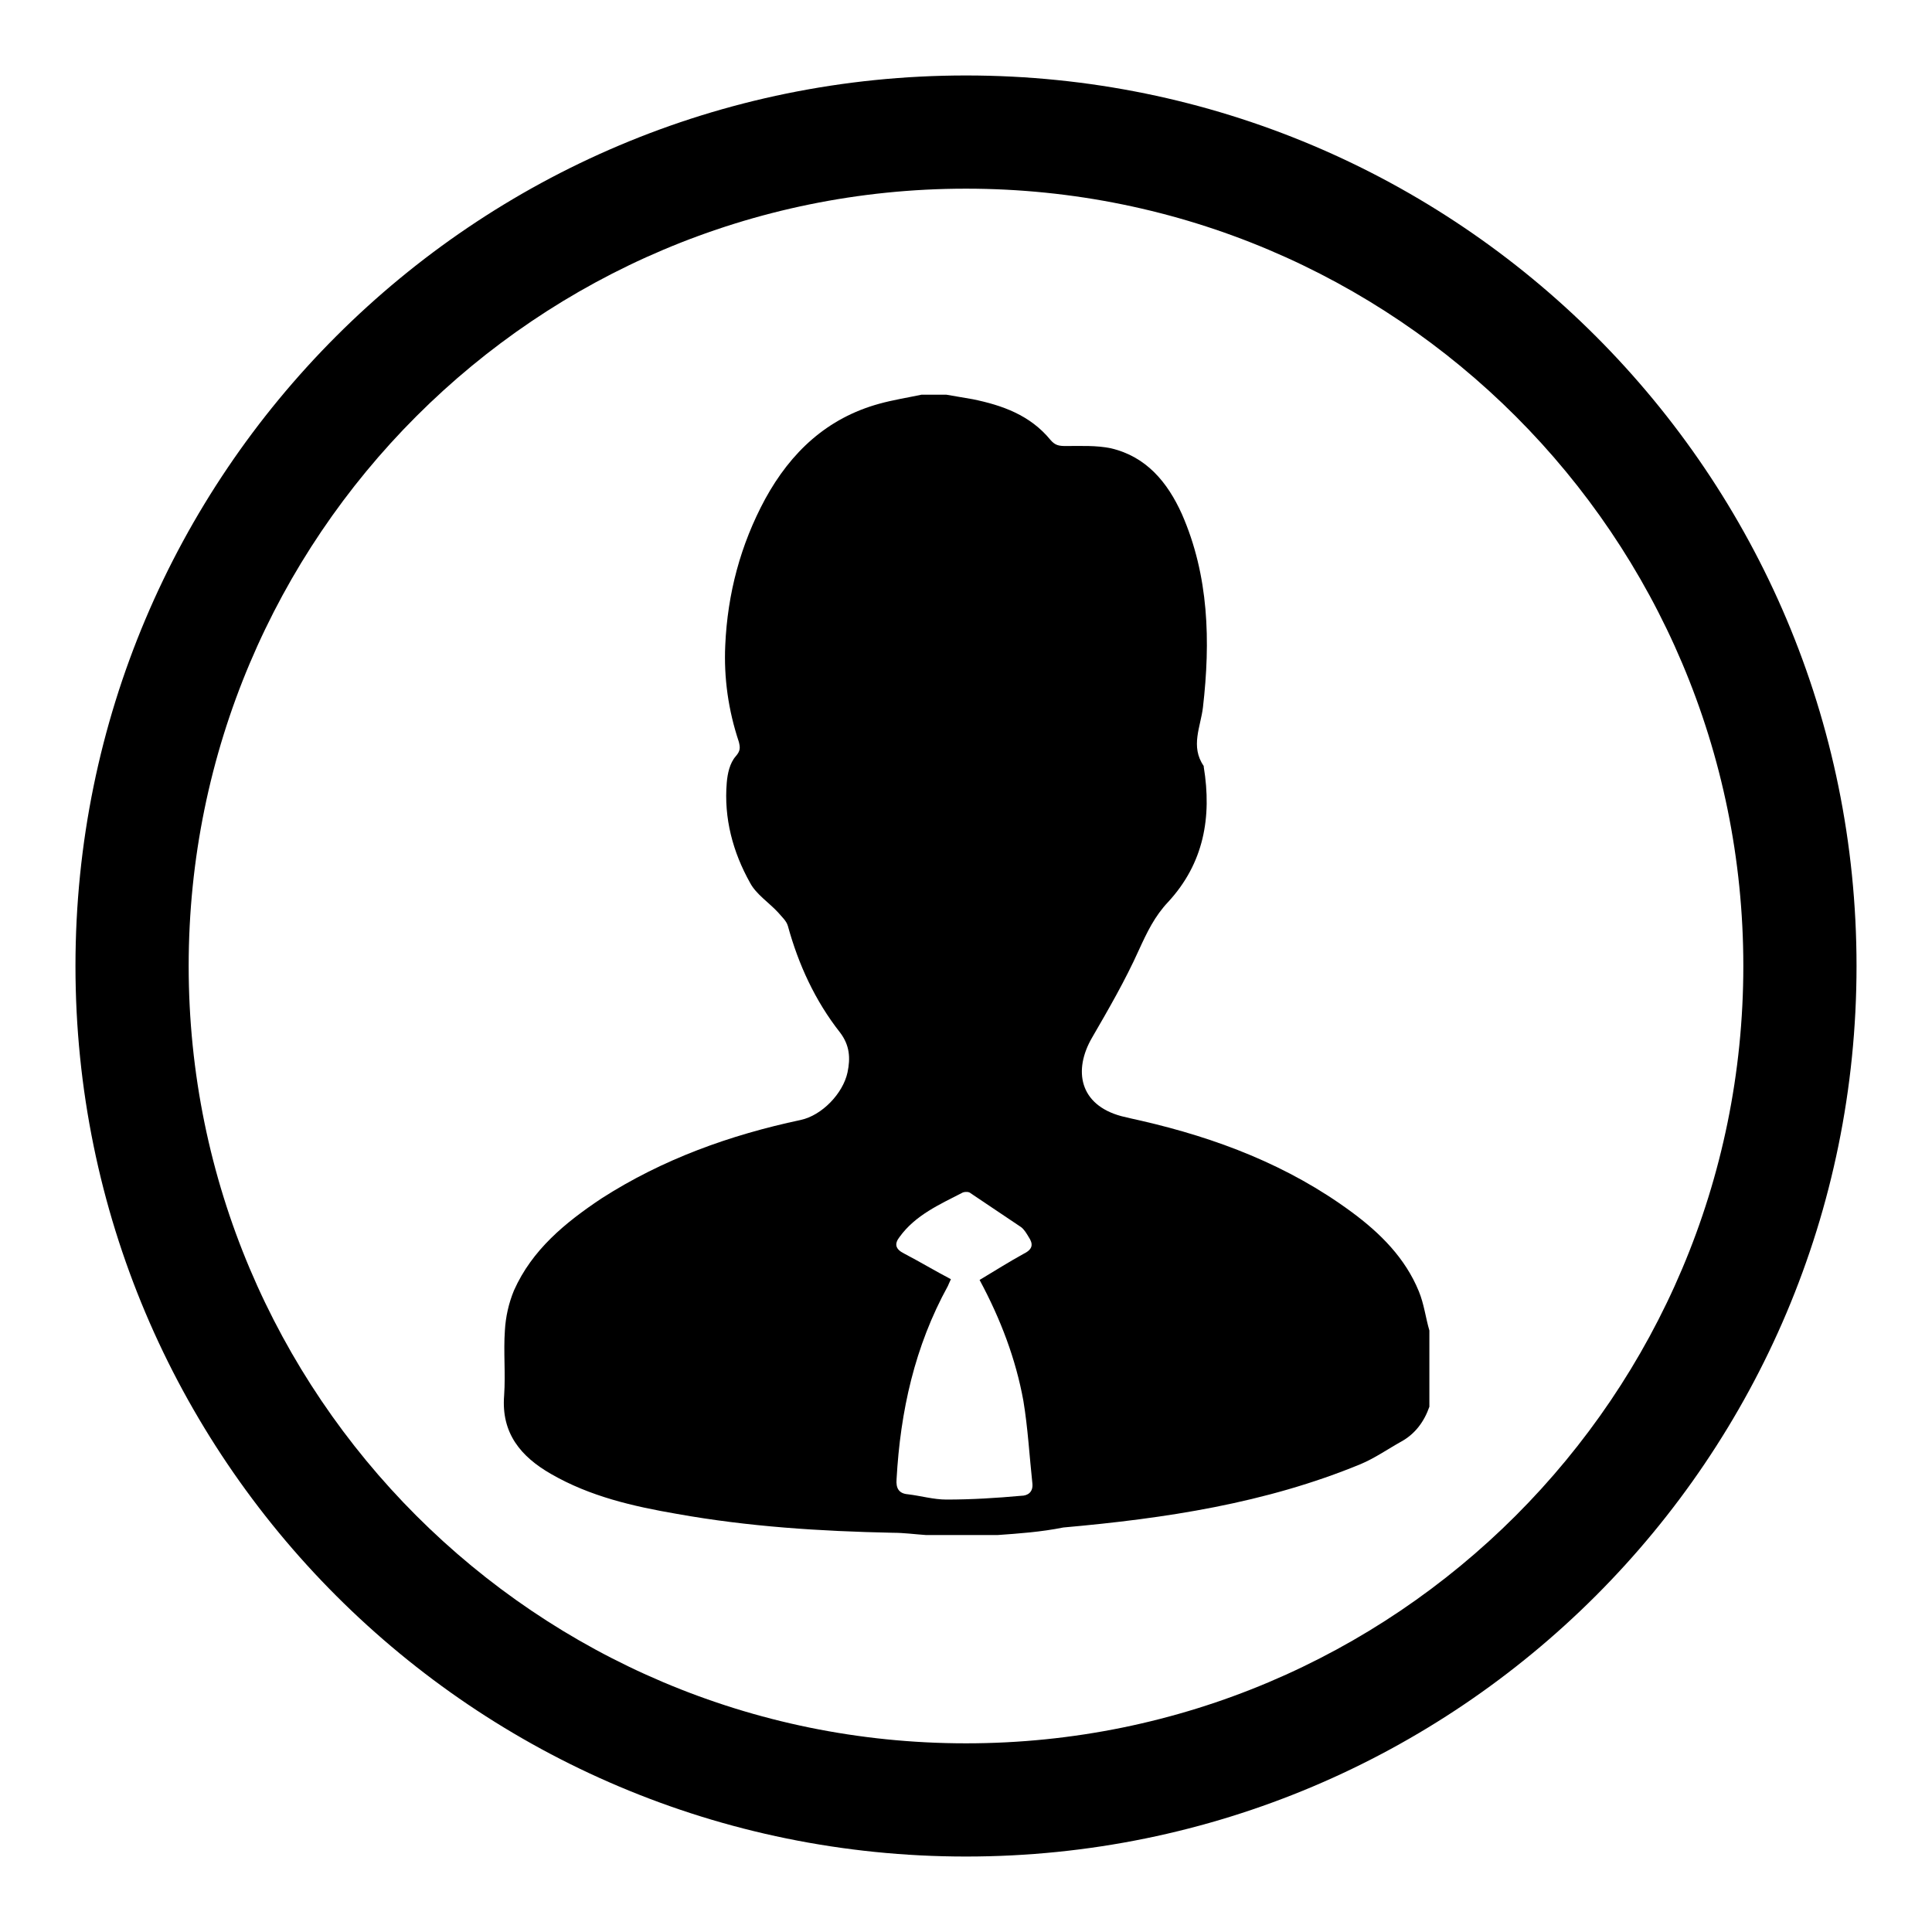
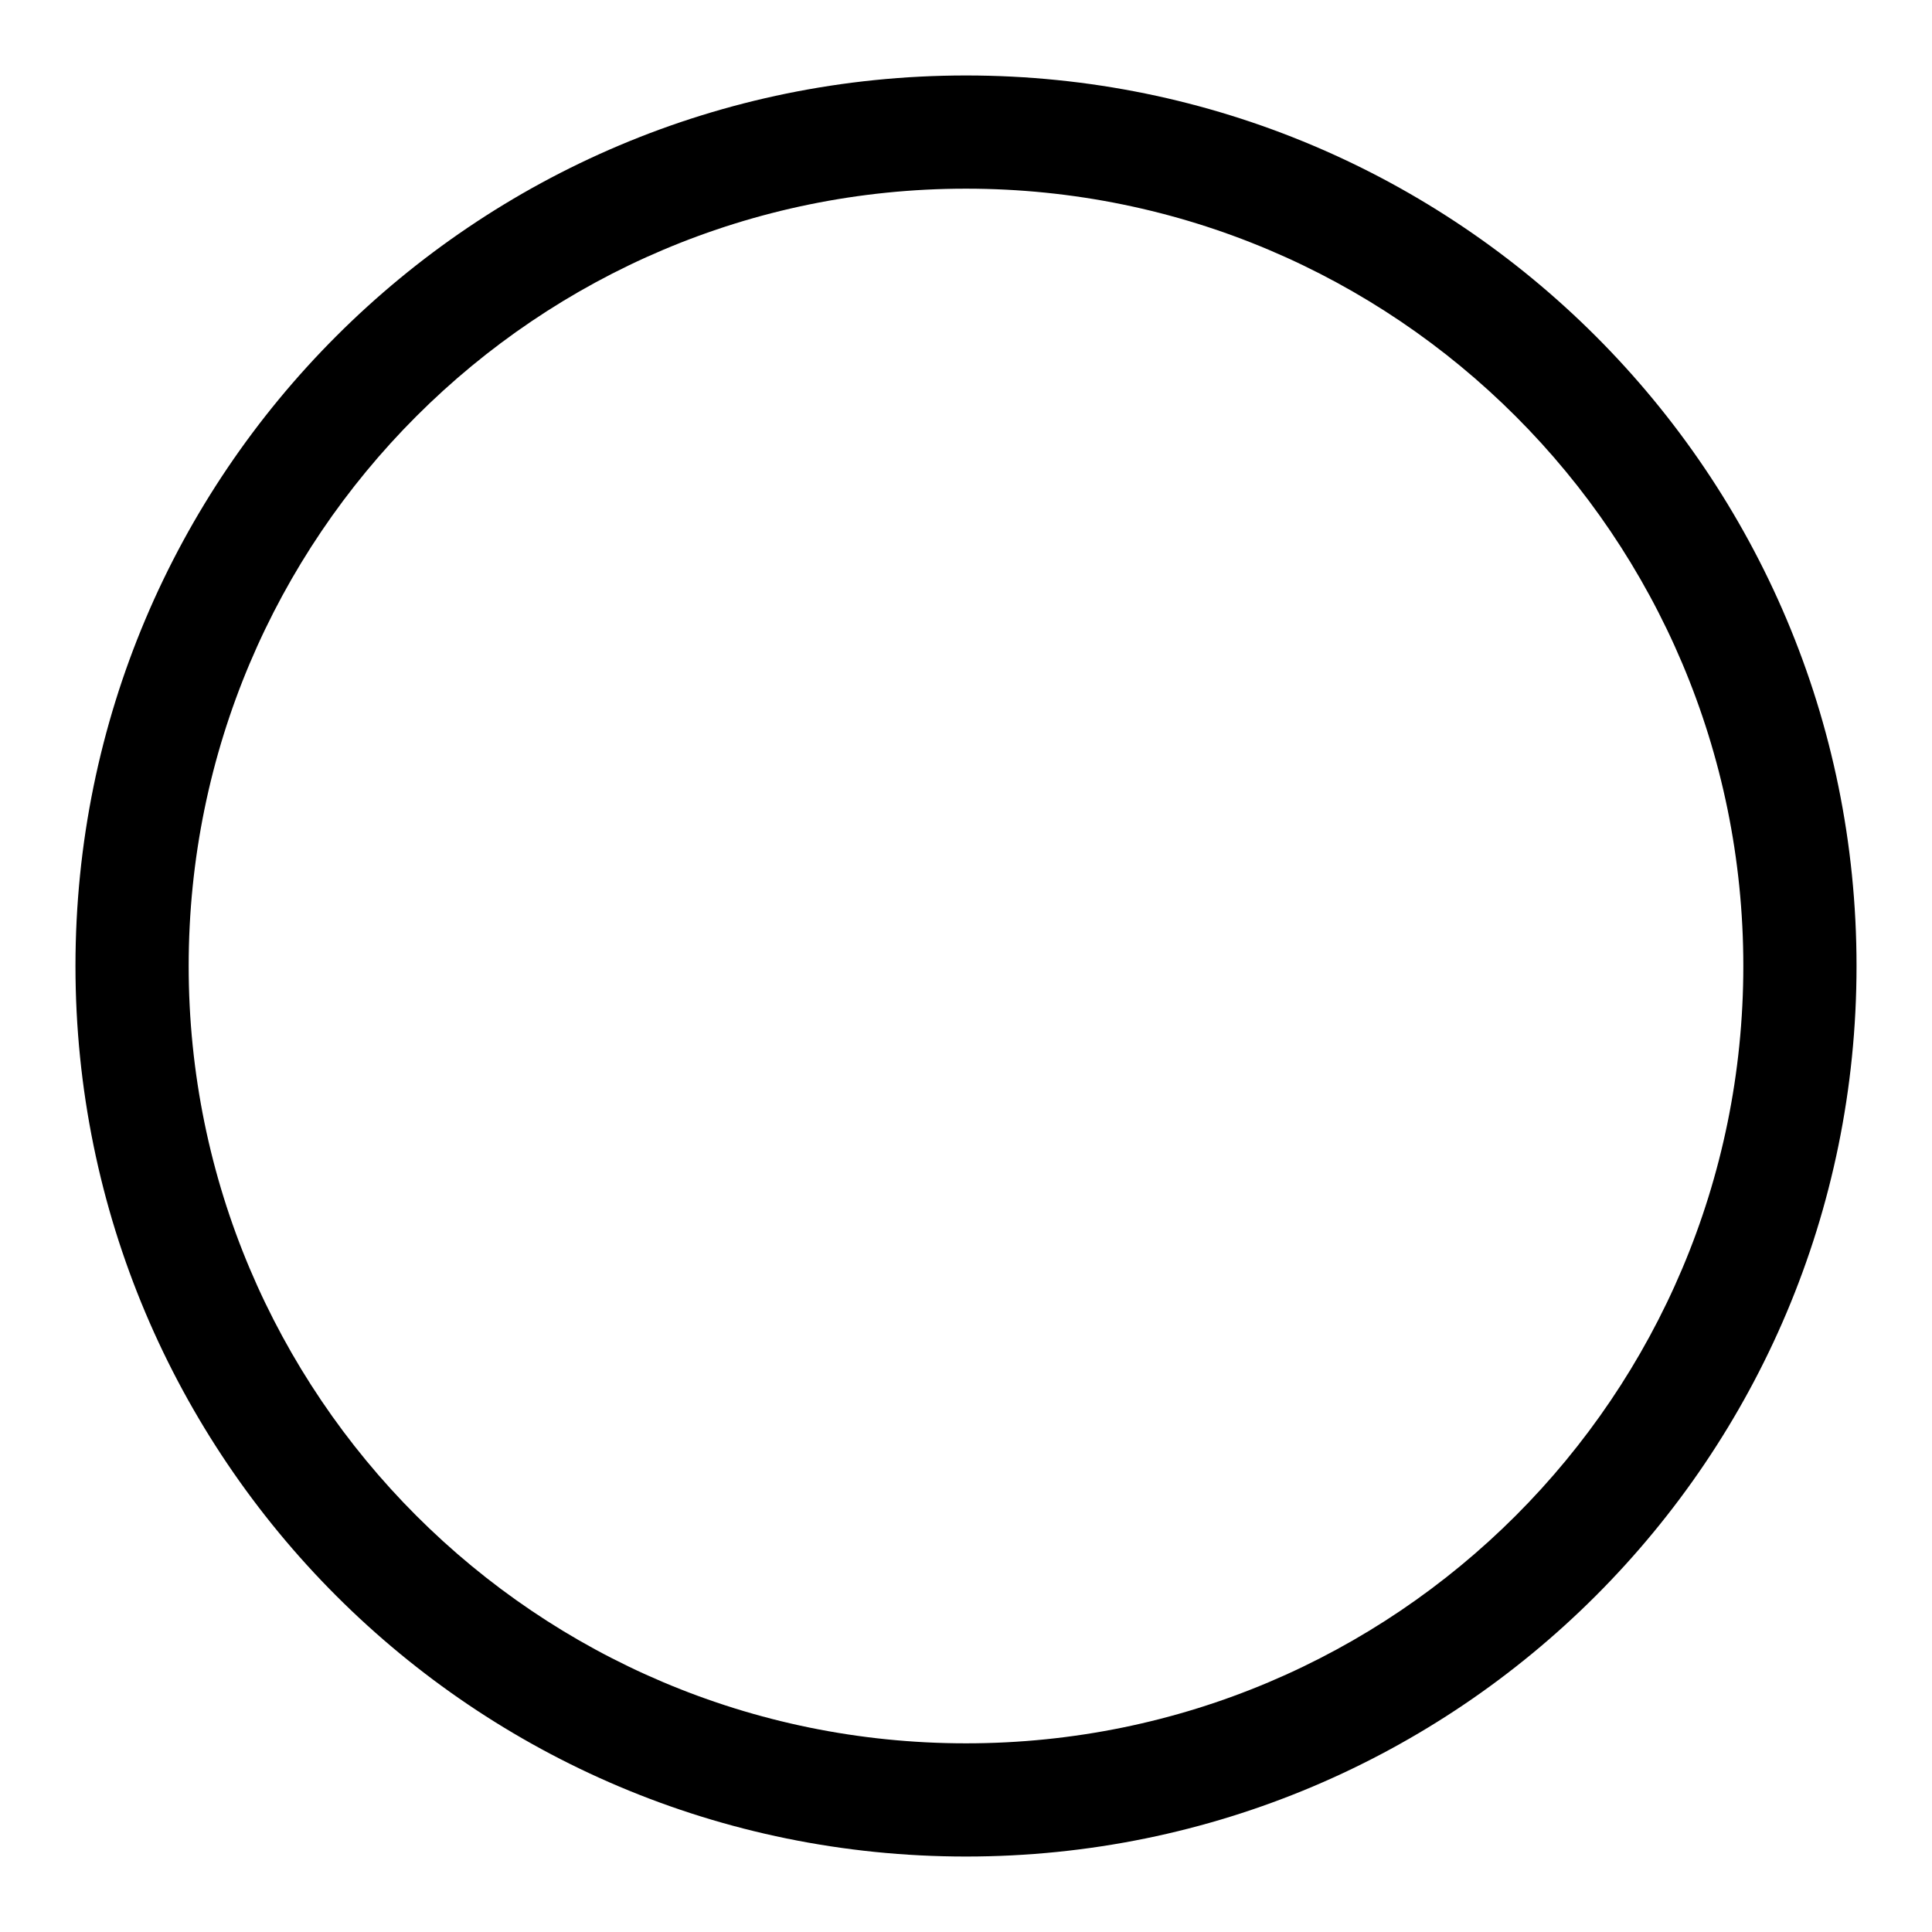
<svg xmlns="http://www.w3.org/2000/svg" version="1.1" x="0px" y="0px" viewBox="0 0 256 256" enable-background="new 0 0 256 256" xml:space="preserve">
  <g>
    <g>
-       <path fill="#000000" d="M132.2,203.4c-3.2,0-6.3,0-9.5,0c-1.5-0.1-2.9-0.3-4.4-0.3c-9.6-0.2-19.1-0.8-28.6-2.5c-5.8-1-11.5-2.3-16.7-5.3c-4-2.3-6.6-5.4-6.2-10.4c0.2-2.9-0.1-5.8,0.1-8.6c0.1-1.8,0.5-3.6,1.2-5.3c2.4-5.4,6.8-9,11.6-12.2c8.1-5.2,17-8.4,26.4-10.4c2.8-0.6,5.6-3.5,6.2-6.3c0.4-1.9,0.3-3.6-1-5.3c-3.3-4.2-5.5-9-6.9-14.1c-0.2-0.7-0.8-1.2-1.3-1.8c-1.2-1.3-2.9-2.4-3.7-3.9c-2.3-4.1-3.5-8.6-3.1-13.3c0.1-1.2,0.4-2.6,1.2-3.5c0.6-0.7,0.6-1.1,0.4-1.9c-1.4-4.2-2-8.5-1.8-12.8c0.3-6.8,2-13.3,5.3-19.4c3.4-6.2,8.2-10.7,15.1-12.6c1.8-0.5,3.7-0.8,5.6-1.2c1.1,0,2.2,0,3.3,0c1.2,0.2,2.3,0.4,3.5,0.6c3.9,0.8,7.6,2.1,10.3,5.4c0.6,0.7,1.1,0.8,2,0.8c2,0,4.1-0.1,6,0.3c4.7,1.1,7.5,4.5,9.4,8.7c3.6,8.2,3.8,16.9,2.8,25.6c-0.3,2.6-1.7,5.2,0.1,7.8c0,0,0,0.1,0,0.1c1.1,6.7,0,12.8-4.7,17.9c-1.8,1.9-2.8,4-3.9,6.4c-1.8,4-4,7.8-6.2,11.6c-2.5,4.3-1.7,8.9,3.9,10.4c0.8,0.2,1.7,0.4,2.6,0.6c10,2.3,19.5,5.9,27.9,12.1c3.8,2.8,7.1,6.1,8.9,10.5c0.7,1.7,0.9,3.5,1.4,5.2c0,3.4,0,6.7,0,10.1c-0.7,2-1.9,3.6-3.7,4.6s-3.5,2.2-5.4,3c-12.6,5.2-25.9,7.2-39.4,8.4C137.9,203,135,203.2,132.2,203.4L132.2,203.4z M129.8,169.6c2-1.2,3.9-2.4,5.9-3.5c1.2-0.6,1.2-1.3,0.6-2.2c-0.3-0.5-0.6-1-1-1.3c-2.2-1.5-4.5-3-6.7-4.5c-0.2-0.2-0.7-0.2-1-0.1c-3.1,1.6-6.3,3-8.4,5.9c-0.7,0.9-0.6,1.6,0.6,2.2c2.1,1.1,4.1,2.3,6.2,3.4c-0.2,0.4-0.3,0.7-0.4,0.9c-4.4,8-6.3,16.6-6.8,25.6c-0.1,1.2,0.3,1.9,1.5,2c1.7,0.2,3.4,0.7,5.1,0.7c3.3,0,6.6-0.2,9.9-0.5c0.9,0,1.6-0.5,1.5-1.6c-0.4-3.7-0.6-7.4-1.2-11C134.6,180.1,132.6,174.8,129.8,169.6L129.8,169.6z" />
      <path fill="#000000" d="M128,10C62.8,10,10,62.8,10,128c0,65.2,52.8,118,118,118c65.2,0,118-52.8,118-118C246,62.8,193.2,10,128,10L128,10z M128,231c-56.9,0-103-46.1-103-103S71.1,25,128,25s103,46.1,103,103S184.9,231,128,231L128,231z" />
    </g>
  </g>
</svg>